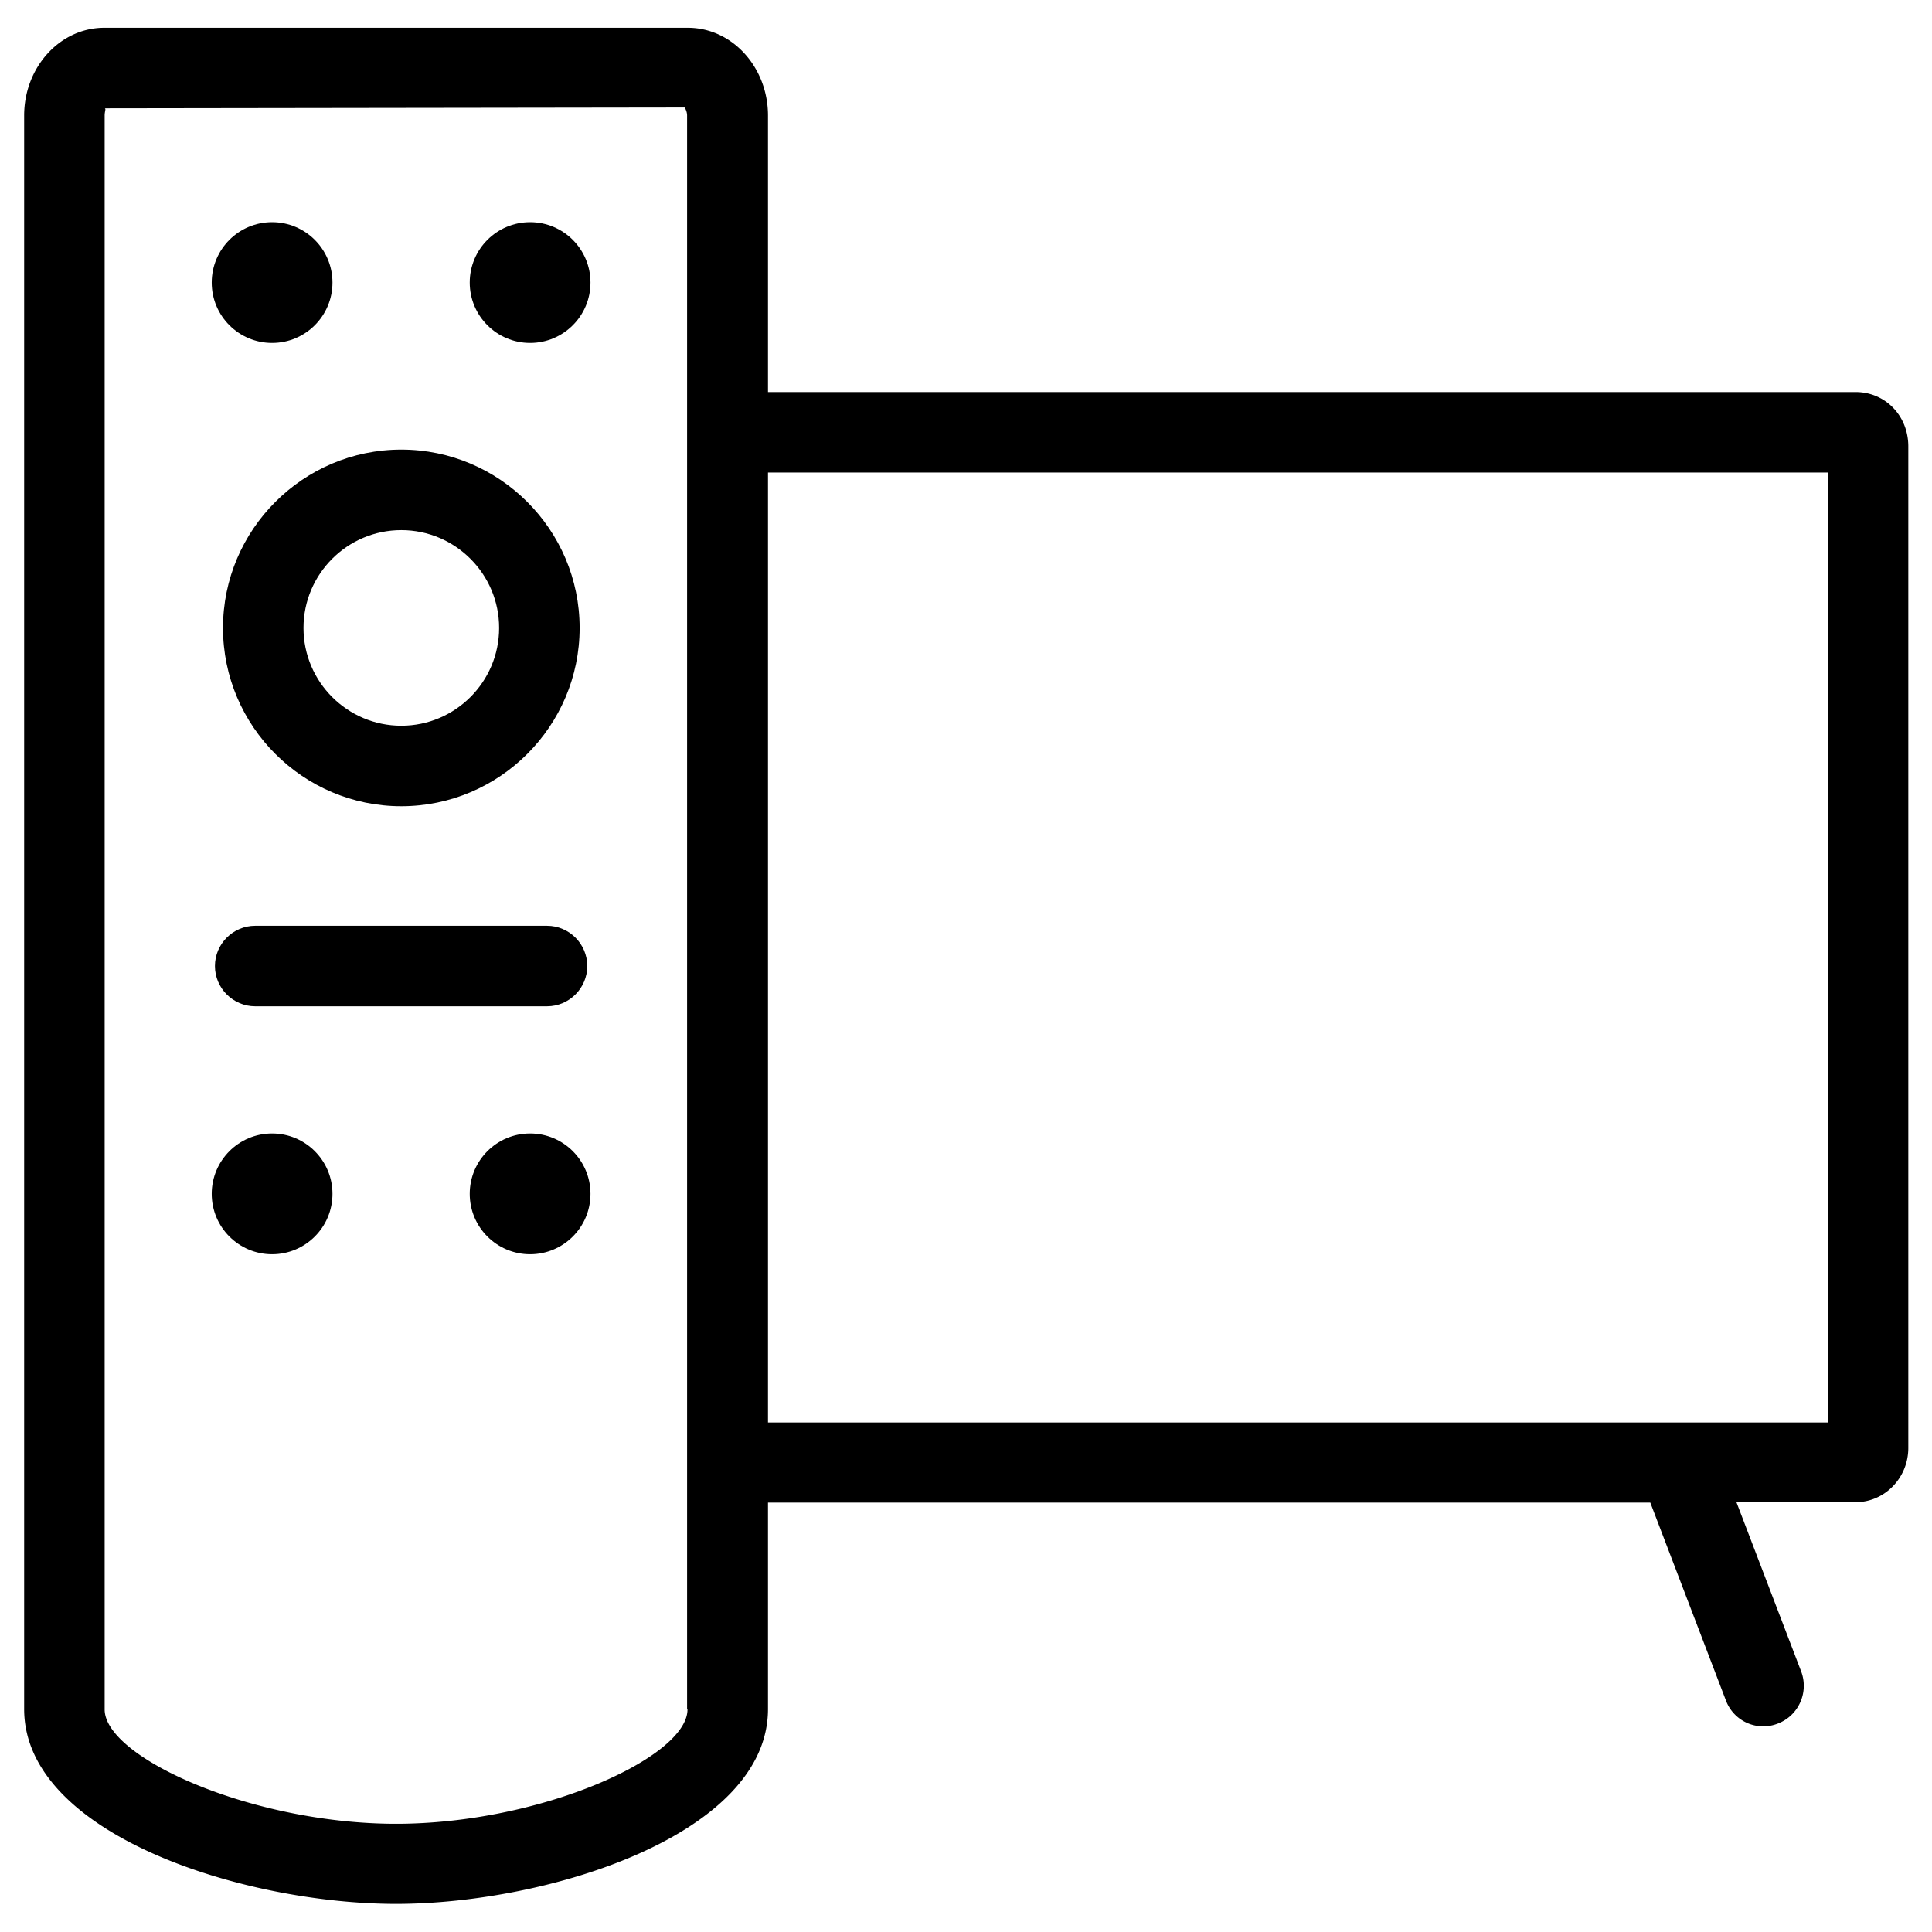
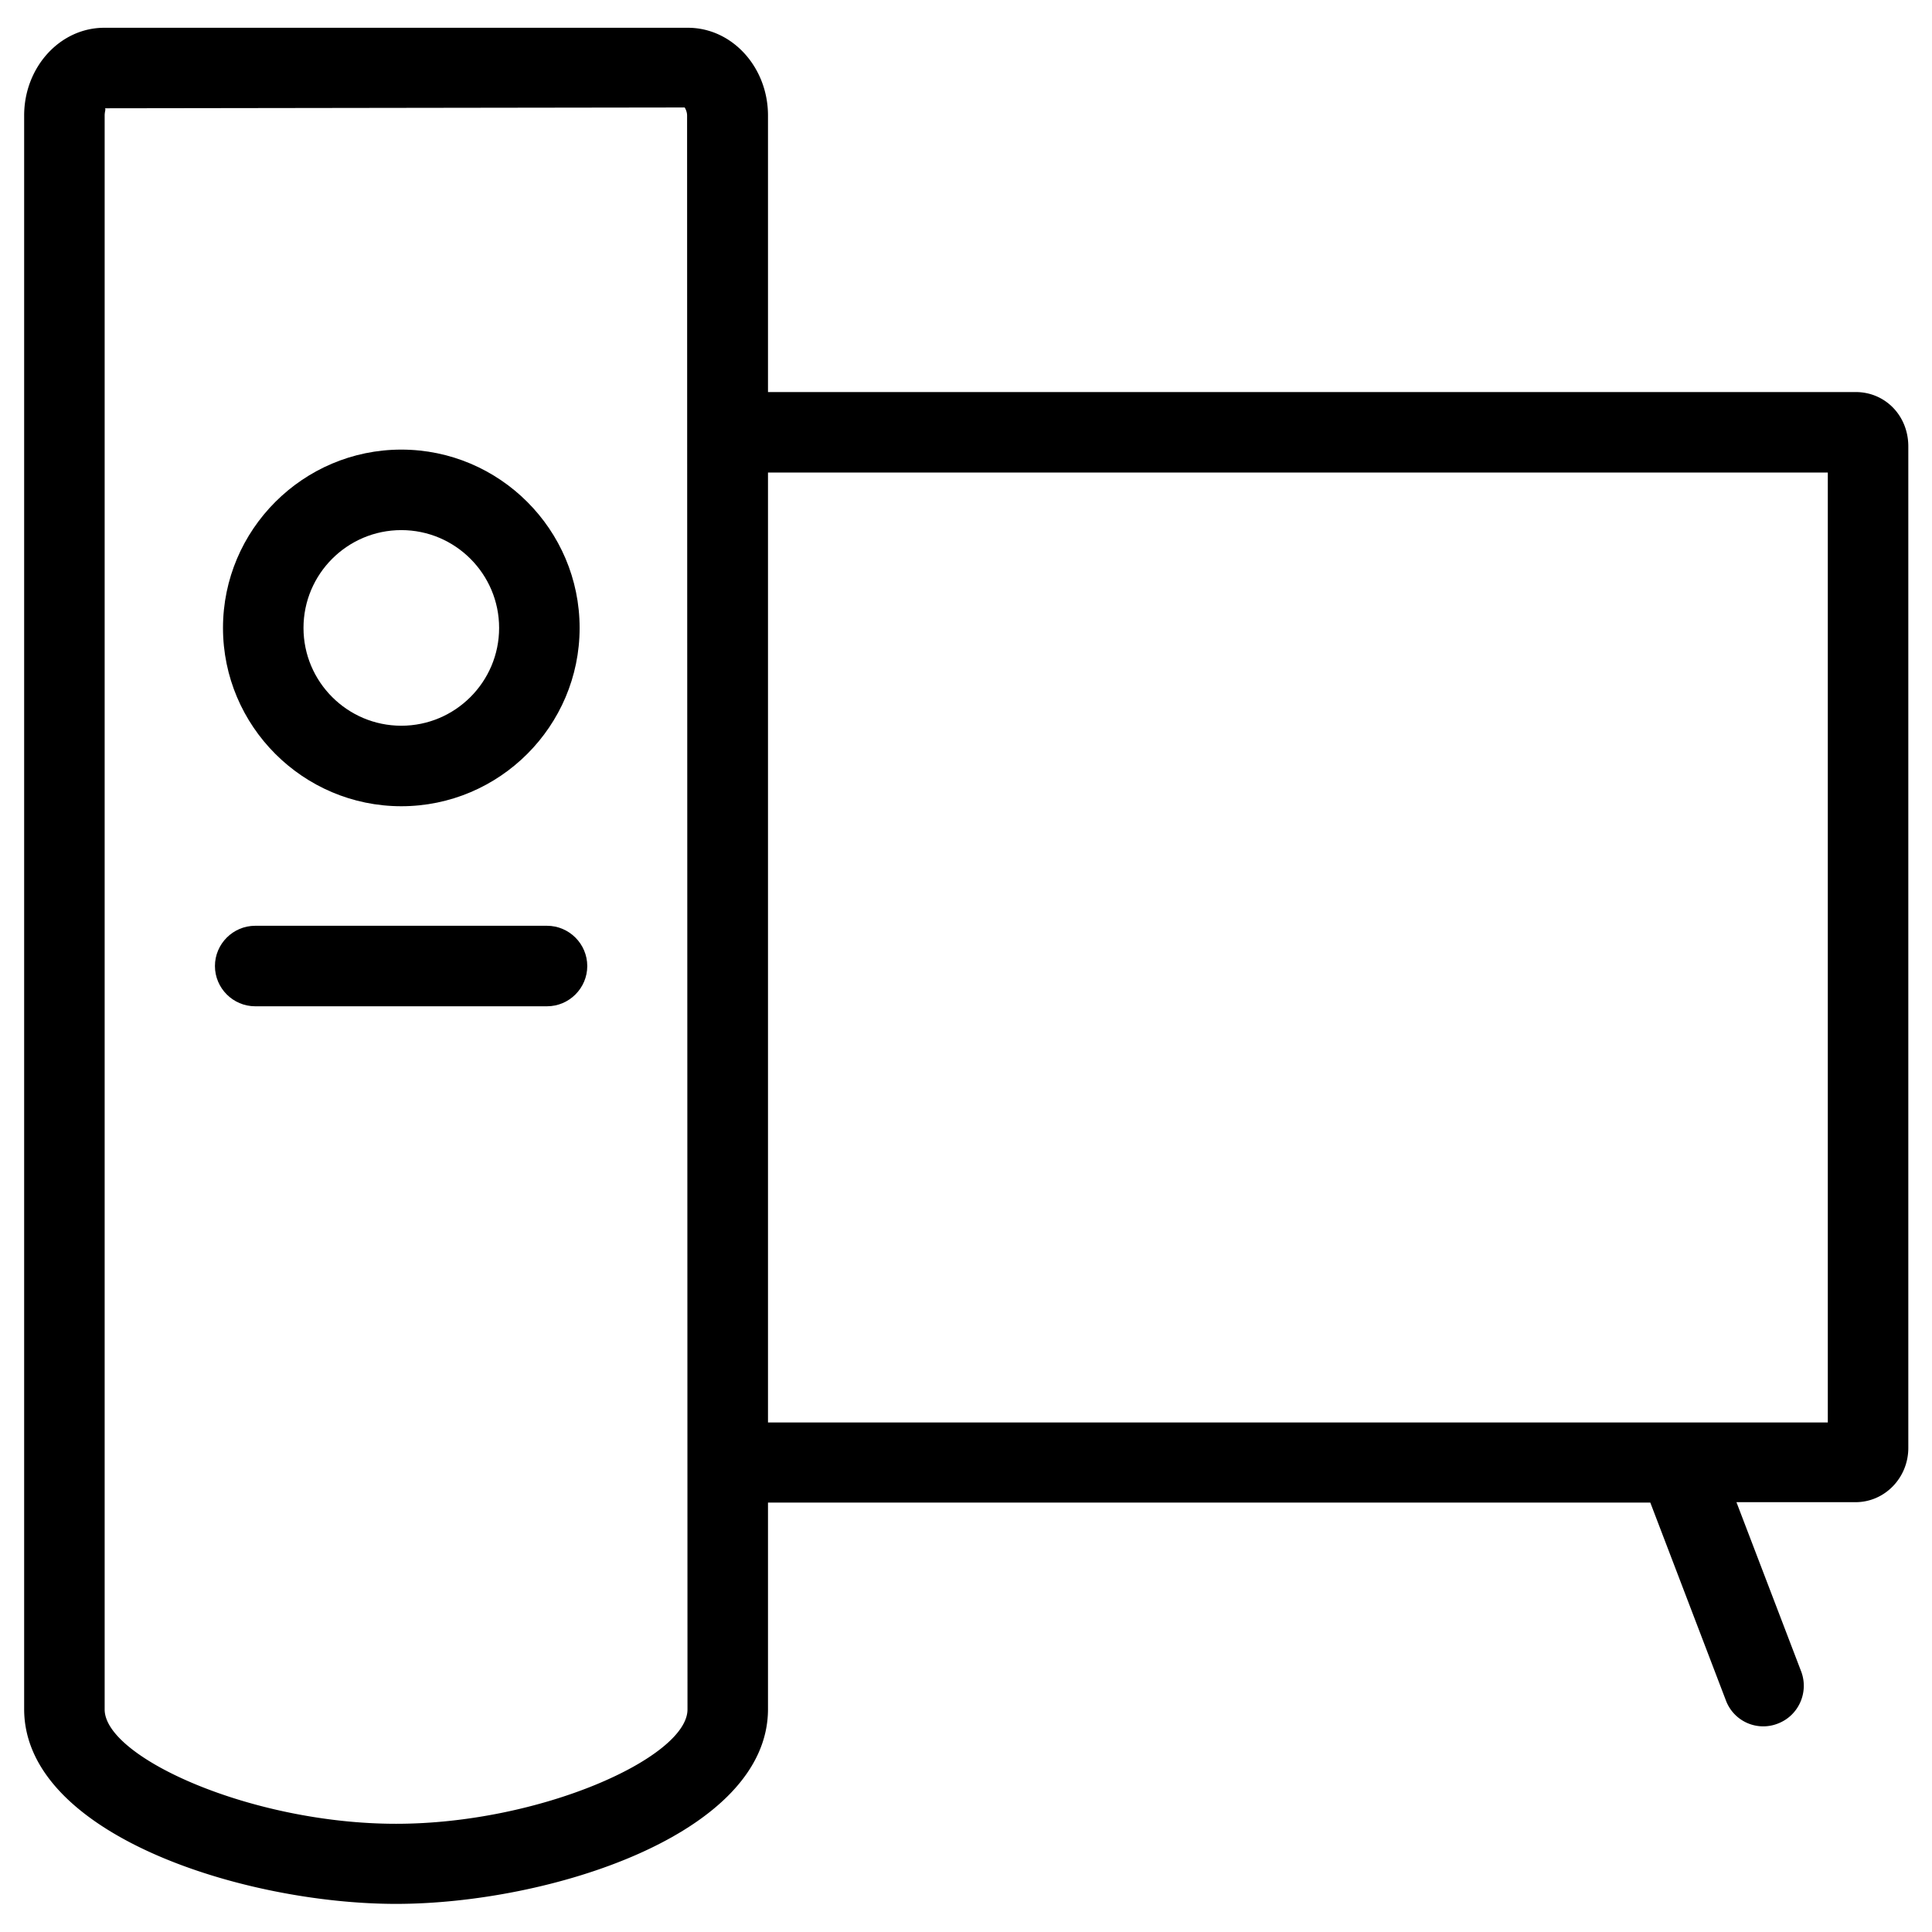
<svg xmlns="http://www.w3.org/2000/svg" height="512" width="512" viewBox="0 0 512 512" data-name="Ebene 2">
  <g transform="scale(10.667)">
-     <path style="fill: #000000;" d="M46.1 9.74H19.08V2.87c0-1.2-.89-2.18-1.99-2.18H2.59C1.49.69.6 1.67.6 2.87v39.59c0 3.12 5.46 4.84 9.24 4.84s9.24-1.72 9.24-4.84v-5.13H41l1.88 4.92a.99.99 0 0 0 1.29.57c.52-.2.77-.78.58-1.29l-1.61-4.21h2.96c.72 0 1.31-.6 1.31-1.35V11.09c0-.76-.57-1.35-1.31-1.35zM17.08 42.47c0 1.19-3.65 2.84-7.24 2.84S2.6 43.66 2.6 42.47V2.87c0-.11.04-.17 0-.18l14.41-.02s.06.09.06.2v39.59zm28.33-7.13H19.08v-23.6h26.33v23.6z" />
+     <path style="fill: #000000;" d="M46.1 9.74H19.08V2.87c0-1.2-.89-2.18-1.99-2.18H2.59C1.49.69.6 1.67.6 2.87v39.59c0 3.12 5.46 4.84 9.24 4.84s9.24-1.72 9.24-4.84v-5.13H41l1.88 4.92a.99.99 0 0 0 1.29.57c.52-.2.77-.78.58-1.29l-1.61-4.21h2.96c.72 0 1.31-.6 1.31-1.35V11.09c0-.76-.57-1.35-1.31-1.35zM17.08 42.47c0 1.19-3.65 2.84-7.24 2.84S2.6 43.66 2.6 42.47V2.87c0-.11.04-.17 0-.18l14.41-.02s.06.09.06.2zm28.33-7.13H19.08v-23.6h26.33v23.6z" />
    <path style="fill: #000000;" d="M5.54 15.6c0 2.44 1.99 4.43 4.43 4.43s4.43-1.99 4.43-4.43-1.99-4.43-4.43-4.43-4.43 1.99-4.43 4.43zm4.43-2.43c1.34 0 2.43 1.09 2.43 2.43s-1.09 2.43-2.43 2.43-2.43-1.09-2.43-2.43 1.09-2.43 2.43-2.43z" />
-     <circle style="fill: #000000;" r="1.5" cy="29.66" cx="6.76" />
-     <circle style="fill: #000000;" r="1.5" cy="29.66" cx="13.17" />
-     <circle style="fill: #000000;" r="1.5" cy="7.02" cx="6.76" />
-     <circle style="fill: #000000;" r="1.5" cy="7.02" cx="13.17" />
    <path style="fill: #000000;" d="M14.59 24c0-.55-.45-1-1-1H6.34c-.55 0-1 .45-1 1s.45 1 1 1h7.25c.55 0 1-.45 1-1z" />
  </g>
</svg>